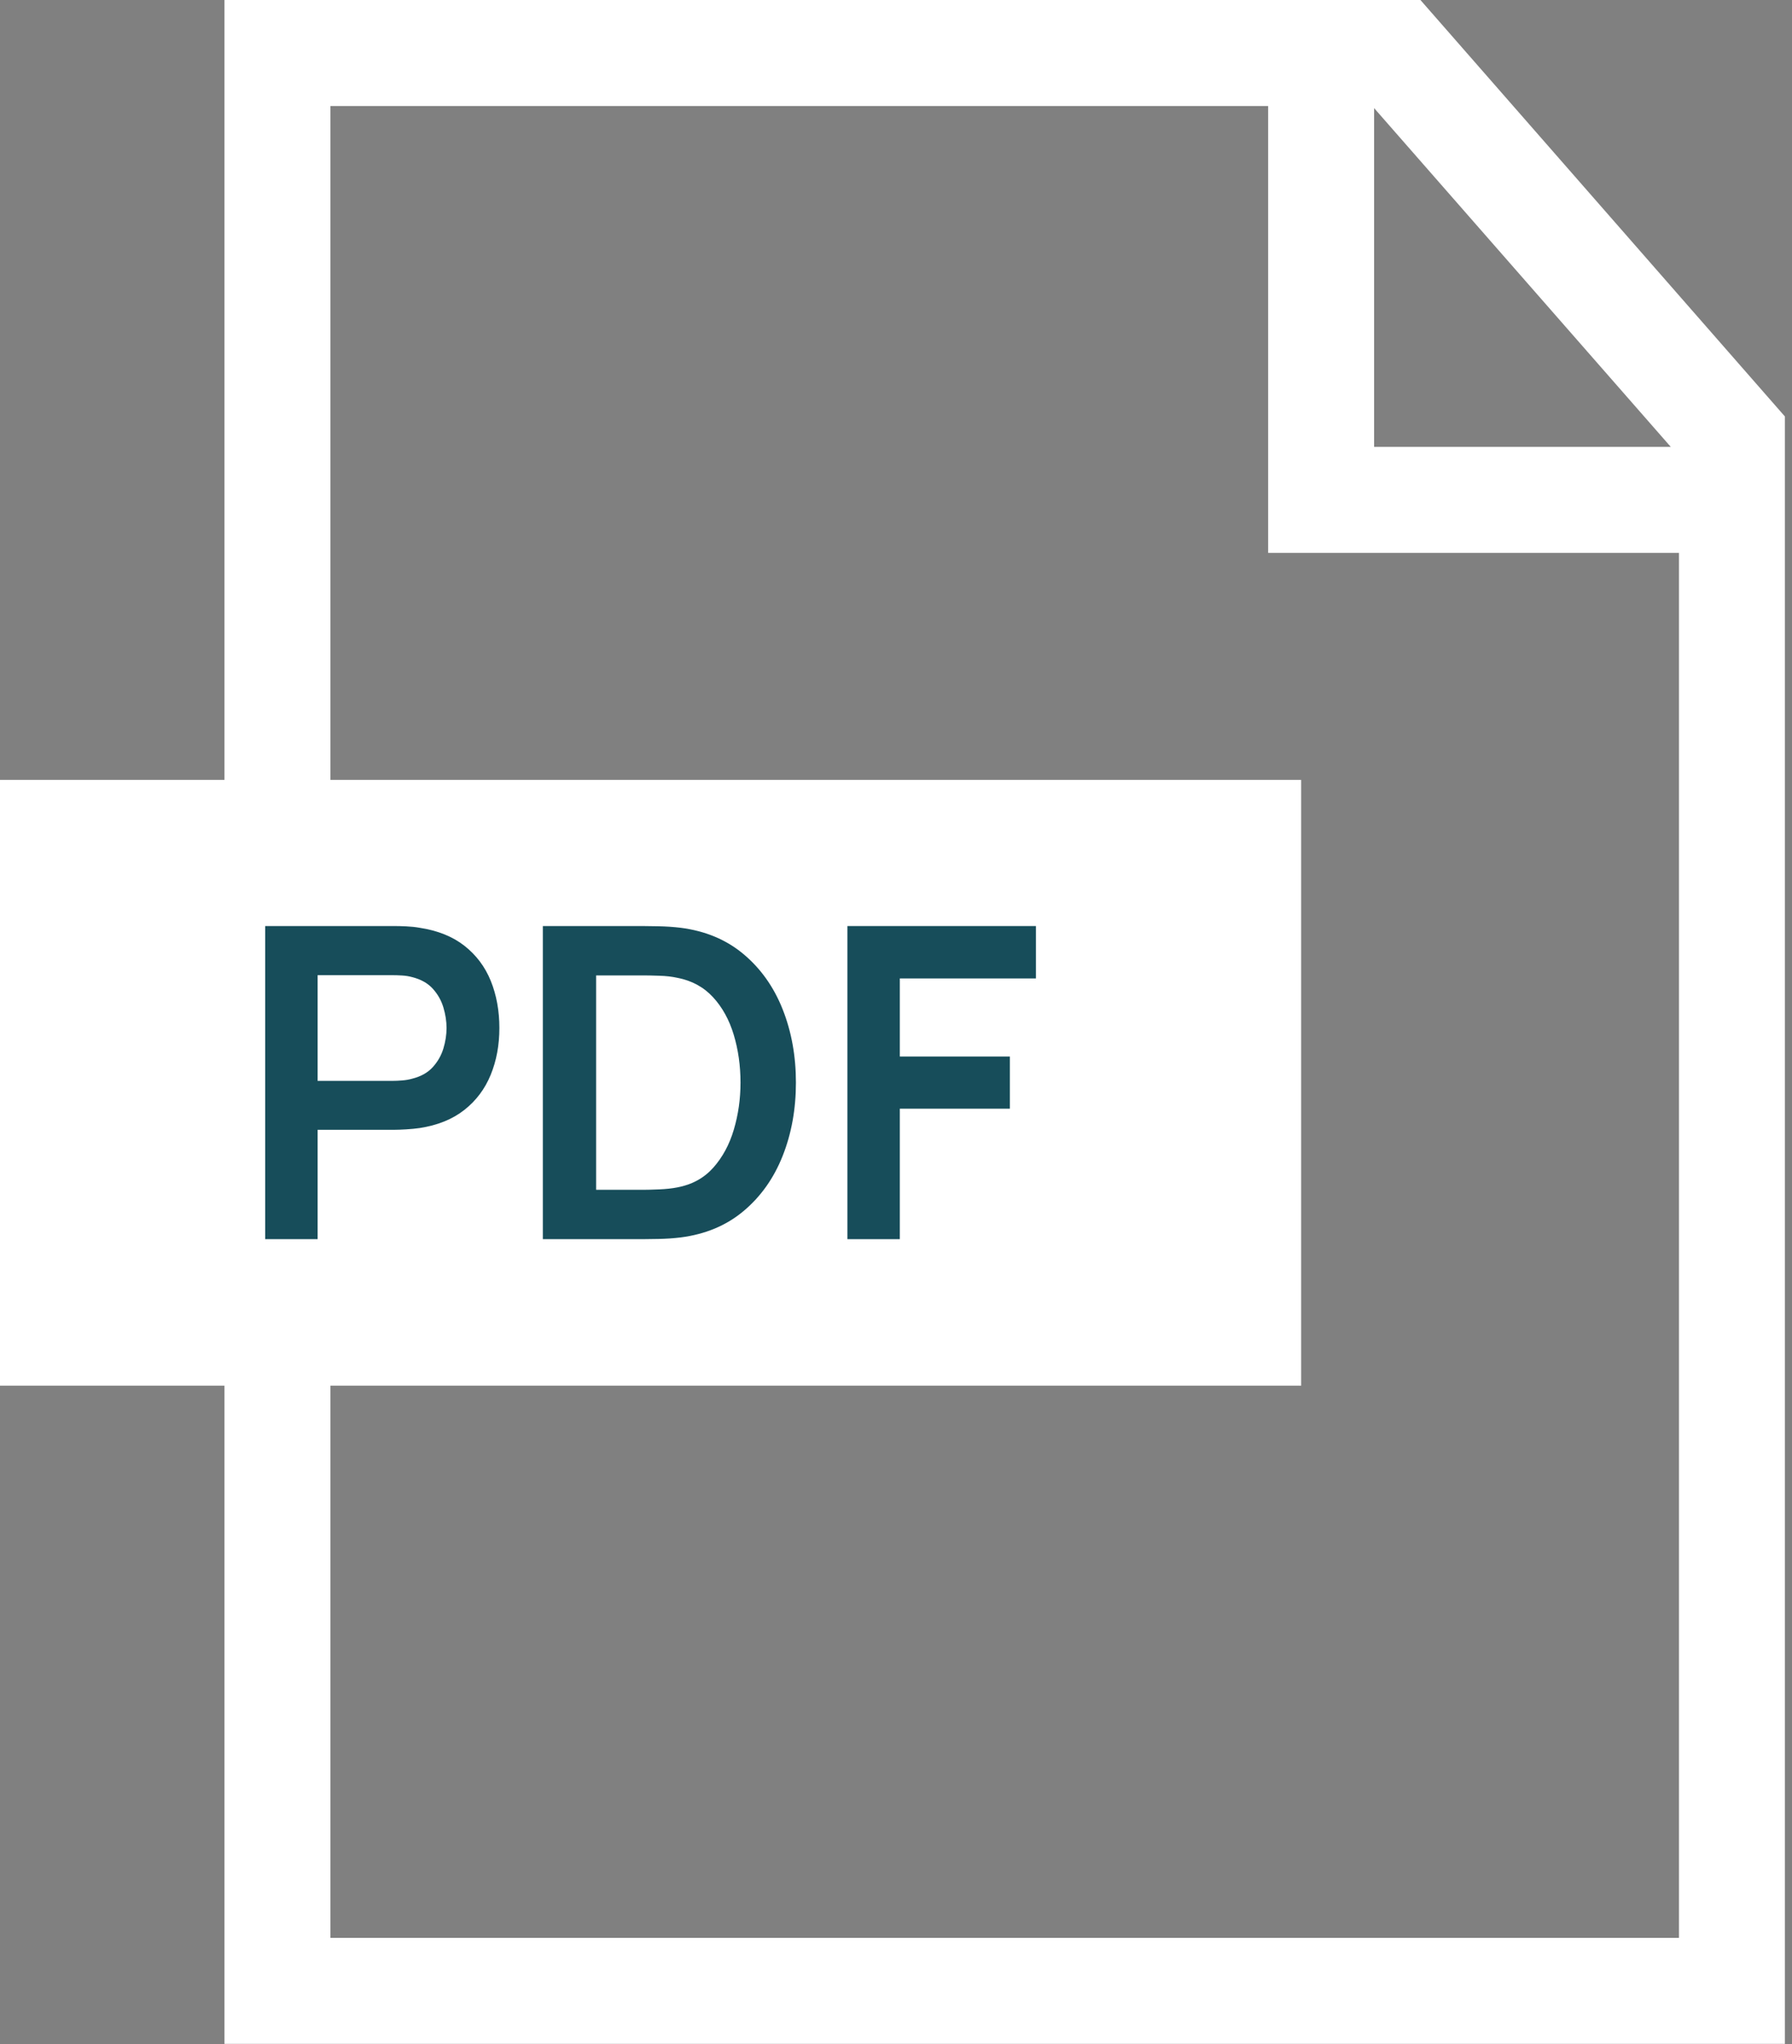
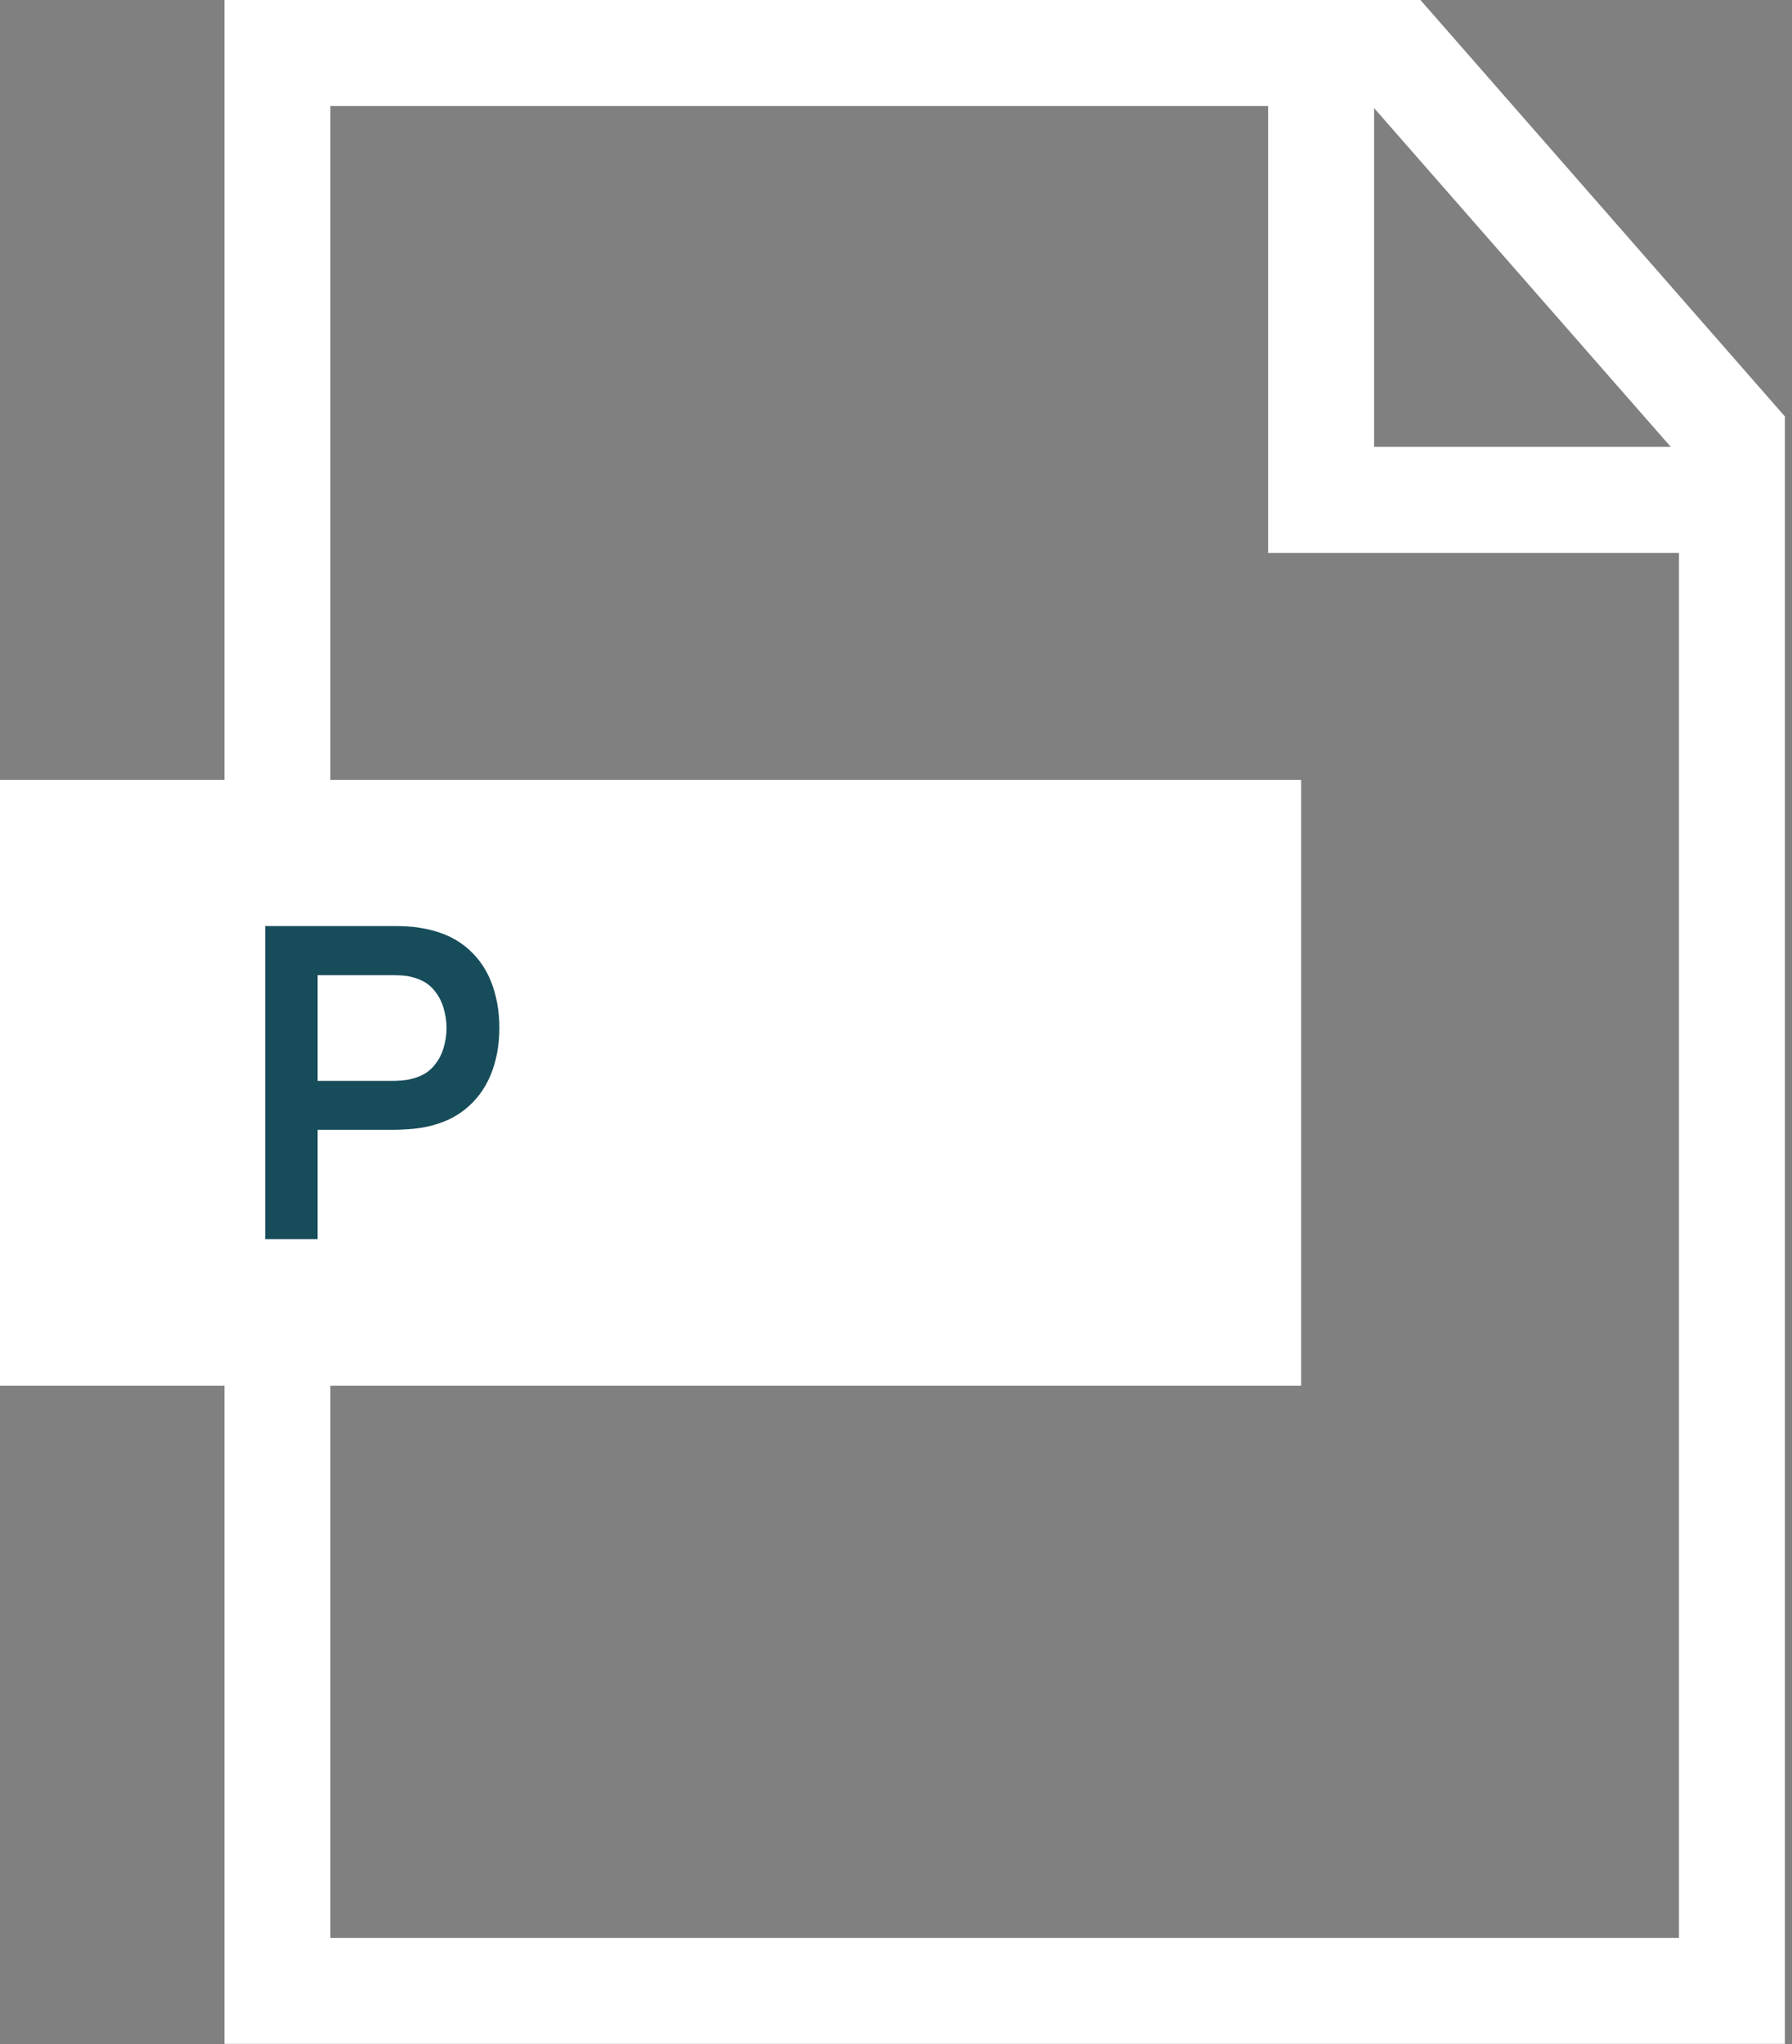
<svg xmlns="http://www.w3.org/2000/svg" width="100%" height="100%" viewBox="0 0 178 203" version="1.1" xml:space="preserve" style="fill-rule:evenodd;clip-rule:evenodd;stroke-linejoin:round;stroke-miterlimit:2;">
  <rect x="0" y="0" width="178" height="203" fill="#808080" stroke="none" />
  <g transform="matrix(1,0,0,1,-545,-1388)">
    <g transform="matrix(1,0,0,1,2,-106)">
      <g transform="matrix(1.954,0,0,1.954,543,1494)">
        <g transform="matrix(1,0,0,1,11.411,103.878)">
          <path d="M0,-103.878L0,0L79.324,0L79.324,-82.71L60.796,-103.878L0,-103.878ZM5.387,-98.491L53.055,-98.491L53.055,-75.777L73.939,-75.777L73.939,-5.386L5.387,-5.386L5.387,-98.491ZM58.441,-98.384L73.523,-81.164L58.441,-81.164L58.441,-98.384Z" style="fill:white;fill-rule:nonzero;" />
        </g>
        <g transform="matrix(1.228,0,0,1.228,0,-33.989)">
          <rect x="0" y="59.957" width="53.863" height="25.071" style="fill:white;" />
        </g>
        <g transform="matrix(1.228,0,0,1.228,0,16.482)">
          <g transform="matrix(1,0,0,1,13.148,31.457)">
            <path d="M0,-0.144L3.097,-0.144C3.216,-0.144 3.352,-0.15 3.501,-0.162C3.651,-0.174 3.789,-0.198 3.915,-0.234C4.275,-0.324 4.559,-0.483 4.766,-0.711C4.973,-0.939 5.12,-1.197 5.207,-1.485C5.294,-1.773 5.337,-2.055 5.337,-2.331C5.337,-2.607 5.294,-2.891 5.207,-3.182C5.12,-3.473 4.973,-3.732 4.766,-3.96C4.559,-4.188 4.275,-4.347 3.915,-4.437C3.789,-4.473 3.651,-4.496 3.501,-4.505C3.352,-4.514 3.216,-4.518 3.097,-4.518L0,-4.518L0,-0.144ZM-2.169,6.408L-2.169,-6.552L3.187,-6.552C3.313,-6.552 3.475,-6.548 3.672,-6.539C3.87,-6.53 4.054,-6.51 4.222,-6.48C4.972,-6.366 5.591,-6.117 6.08,-5.733C6.568,-5.349 6.932,-4.865 7.169,-4.28C7.405,-3.695 7.524,-3.045 7.524,-2.331C7.524,-1.623 7.404,-0.977 7.164,-0.392C6.924,0.193 6.56,0.678 6.07,1.062C5.582,1.446 4.965,1.695 4.222,1.809C4.054,1.833 3.869,1.851 3.668,1.863C3.467,1.875 3.307,1.881 3.187,1.881L0,1.881L0,6.408L-2.169,6.408Z" style="fill:rgb(23,77,90);fill-rule:nonzero;" />
          </g>
          <g transform="matrix(1,0,0,1,24.677,26.948)">
-             <path d="M0,8.874L1.926,8.874C2.106,8.874 2.336,8.868 2.614,8.856C2.894,8.844 3.142,8.817 3.357,8.775C3.969,8.661 4.467,8.388 4.852,7.956C5.235,7.524 5.519,6.999 5.701,6.381C5.885,5.763 5.977,5.115 5.977,4.437C5.977,3.735 5.883,3.075 5.697,2.457C5.511,1.839 5.225,1.32 4.838,0.9C4.45,0.48 3.957,0.213 3.357,0.099C3.142,0.051 2.894,0.022 2.614,0.014C2.336,0.004 2.106,0 1.926,0L0,0L0,8.874ZM-2.205,10.917L-2.205,-2.043L1.926,-2.043C2.034,-2.043 2.249,-2.04 2.569,-2.034C2.891,-2.028 3.201,-2.007 3.501,-1.971C4.527,-1.839 5.396,-1.475 6.106,-0.877C6.817,-0.28 7.356,0.48 7.722,1.404C8.088,2.328 8.271,3.339 8.271,4.437C8.271,5.535 8.088,6.546 7.722,7.47C7.356,8.394 6.817,9.154 6.106,9.751C5.396,10.349 4.527,10.713 3.501,10.845C3.207,10.881 2.898,10.902 2.574,10.908C2.25,10.914 2.034,10.917 1.926,10.917L-2.205,10.917Z" style="fill:rgb(23,77,90);fill-rule:nonzero;" />
-           </g>
+             </g>
          <g transform="matrix(1,0,0,1,35.08,24.905)">
-             <path d="M0,12.96L0,0L7.804,0L7.804,2.169L2.169,2.169L2.169,5.4L6.724,5.4L6.724,7.56L2.169,7.56L2.169,12.96L0,12.96Z" style="fill:rgb(23,77,90);fill-rule:nonzero;" />
-           </g>
+             </g>
        </g>
      </g>
    </g>
  </g>
</svg>